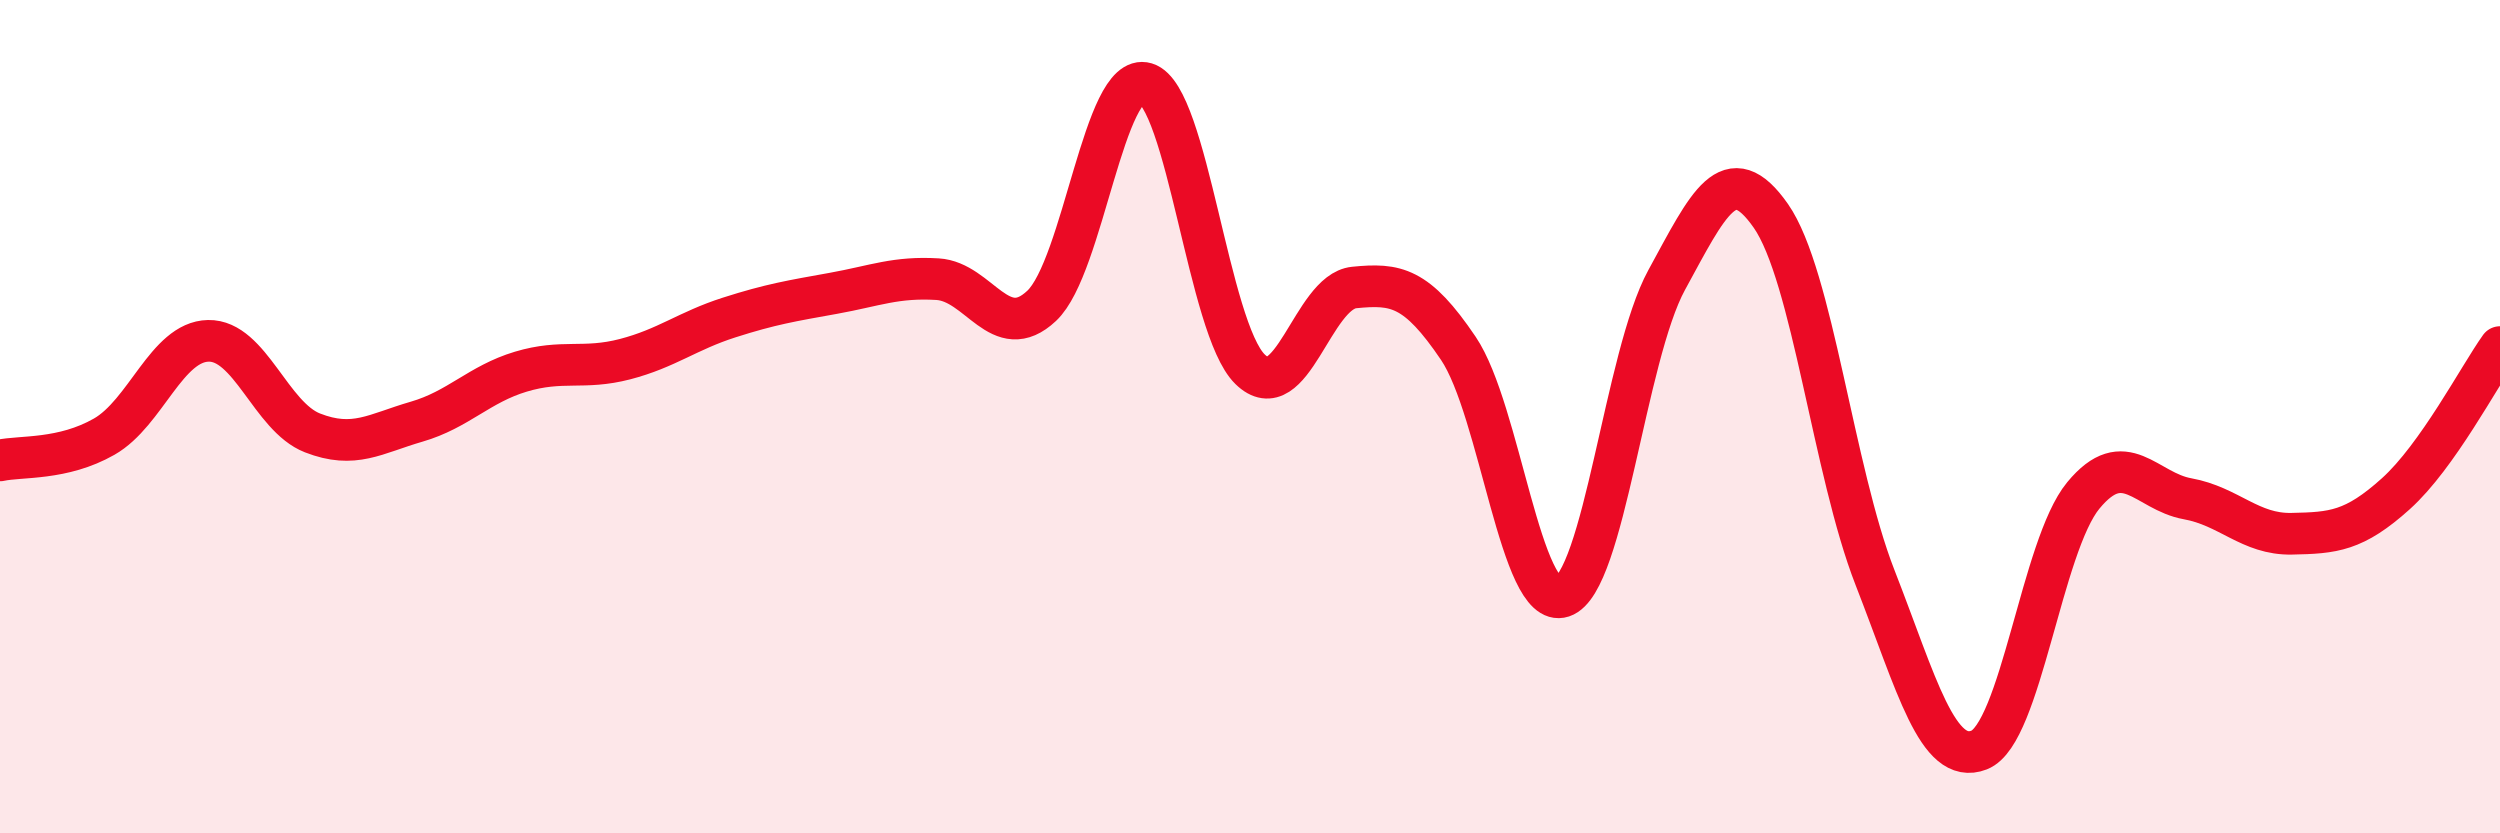
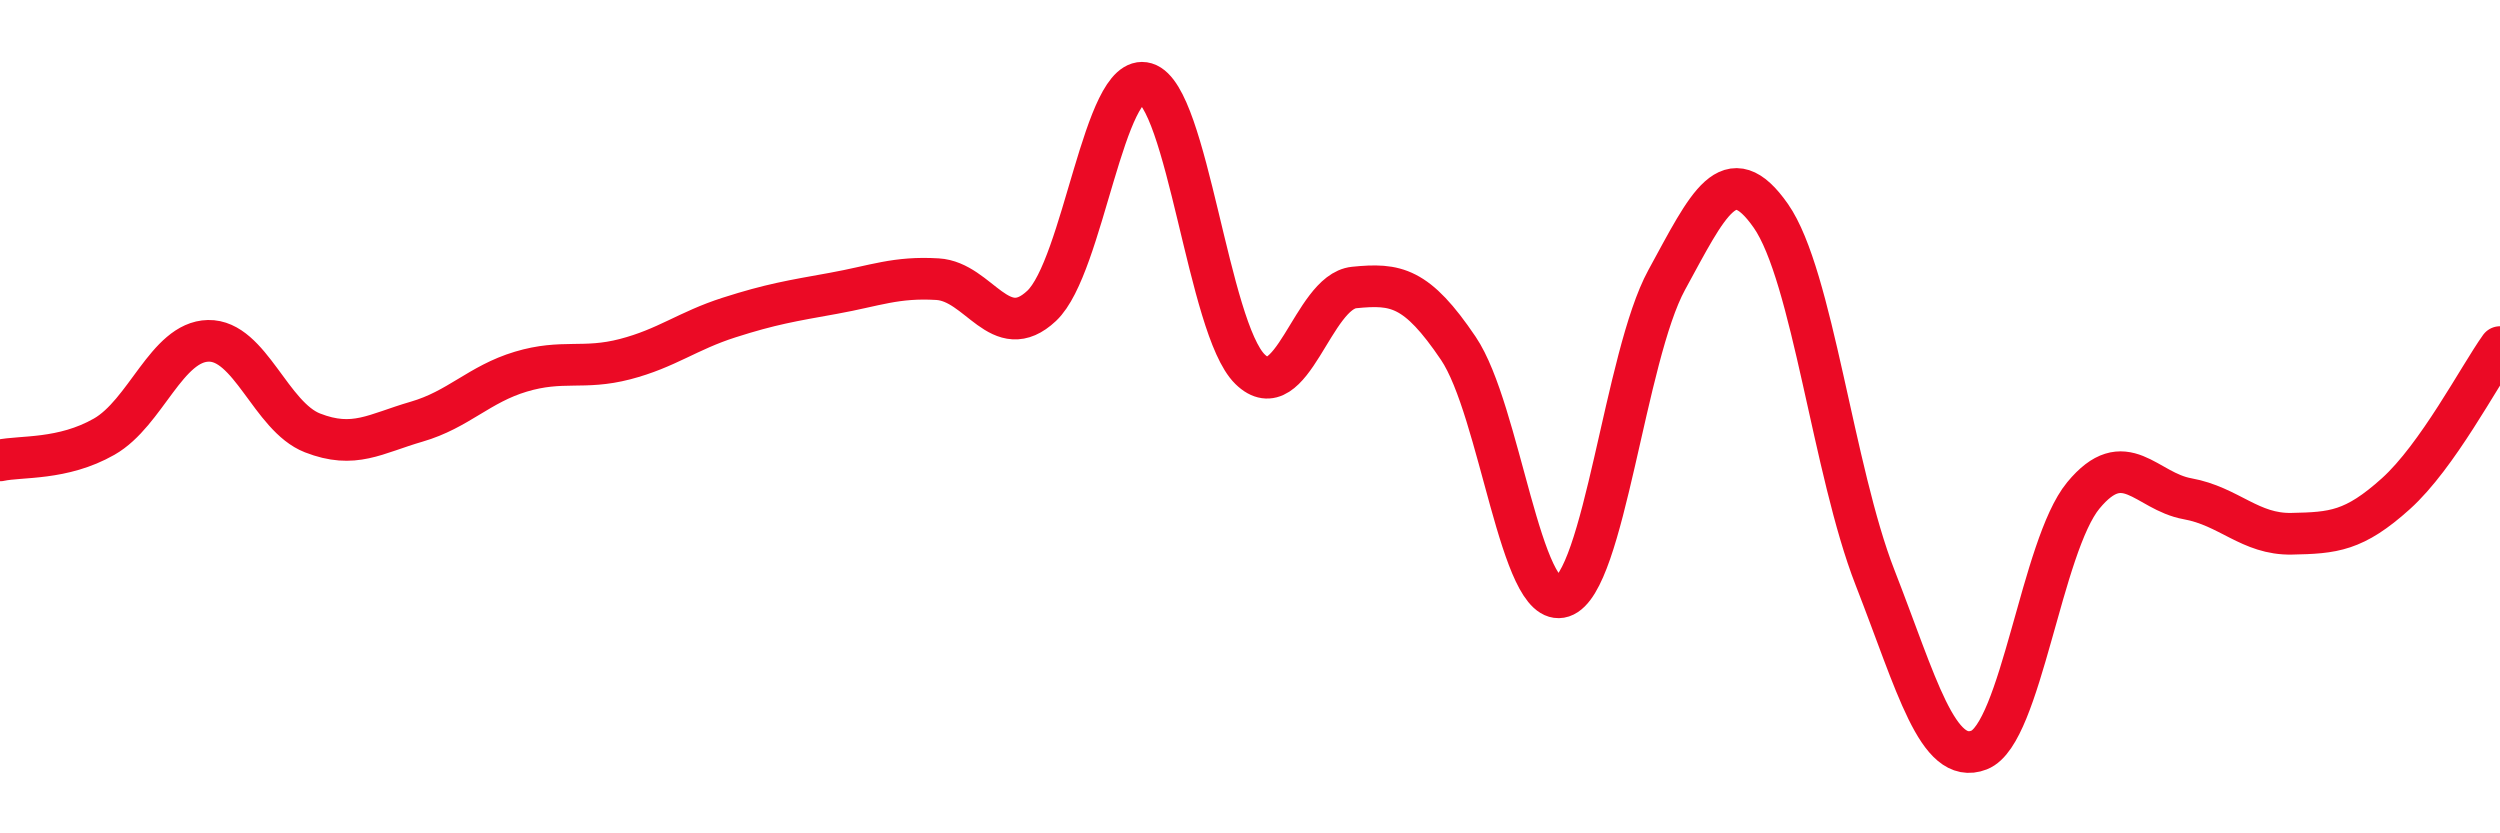
<svg xmlns="http://www.w3.org/2000/svg" width="60" height="20" viewBox="0 0 60 20">
-   <path d="M 0,11.05 C 0.5,10.94 1.5,11.05 2.5,10.48 C 3.5,9.91 4,8.2 5,8.18 C 6,8.16 6.5,10 7.5,10.39 C 8.5,10.78 9,10.41 10,10.12 C 11,9.83 11.5,9.22 12.5,8.92 C 13.5,8.62 14,8.88 15,8.62 C 16,8.36 16.5,7.94 17.5,7.62 C 18.5,7.3 19,7.22 20,7.04 C 21,6.86 21.5,6.64 22.5,6.7 C 23.5,6.76 24,8.28 25,7.34 C 26,6.4 26.5,1.7 27.5,2 C 28.5,2.3 29,7.88 30,8.86 C 31,9.84 31.5,7 32.5,6.9 C 33.5,6.8 34,6.88 35,8.36 C 36,9.84 36.5,14.65 37.5,14.32 C 38.5,13.99 39,8.55 40,6.72 C 41,4.89 41.5,3.75 42.5,5.18 C 43.5,6.61 44,11.3 45,13.86 C 46,16.42 46.5,18.39 47.5,18 C 48.5,17.61 49,13.1 50,11.89 C 51,10.68 51.5,11.79 52.5,11.97 C 53.5,12.15 54,12.83 55,12.81 C 56,12.79 56.5,12.75 57.5,11.85 C 58.5,10.95 59.5,9.03 60,8.33L60 20L0 20Z" fill="#EB0A25" opacity="0.1" stroke-linecap="round" stroke-linejoin="round" />
  <path d="M 0,11.05 C 0.5,10.94 1.5,11.05 2.5,10.48 C 3.5,9.91 4,8.2 5,8.18 C 6,8.16 6.5,10 7.5,10.39 C 8.5,10.78 9,10.41 10,10.12 C 11,9.83 11.5,9.22 12.5,8.92 C 13.5,8.62 14,8.88 15,8.62 C 16,8.36 16.5,7.94 17.5,7.62 C 18.5,7.3 19,7.22 20,7.04 C 21,6.86 21.5,6.64 22.5,6.7 C 23.5,6.76 24,8.28 25,7.34 C 26,6.4 26.5,1.7 27.5,2 C 28.5,2.3 29,7.88 30,8.86 C 31,9.84 31.5,7 32.5,6.9 C 33.5,6.8 34,6.88 35,8.36 C 36,9.84 36.5,14.65 37.5,14.32 C 38.5,13.99 39,8.55 40,6.72 C 41,4.89 41.5,3.75 42.5,5.18 C 43.5,6.61 44,11.3 45,13.86 C 46,16.42 46.5,18.39 47.5,18 C 48.5,17.61 49,13.1 50,11.89 C 51,10.68 51.5,11.79 52.5,11.97 C 53.5,12.15 54,12.83 55,12.81 C 56,12.79 56.5,12.75 57.5,11.85 C 58.5,10.95 59.5,9.03 60,8.33" stroke="#EB0A25" stroke-width="1" fill="none" stroke-linecap="round" stroke-linejoin="round" />
</svg>